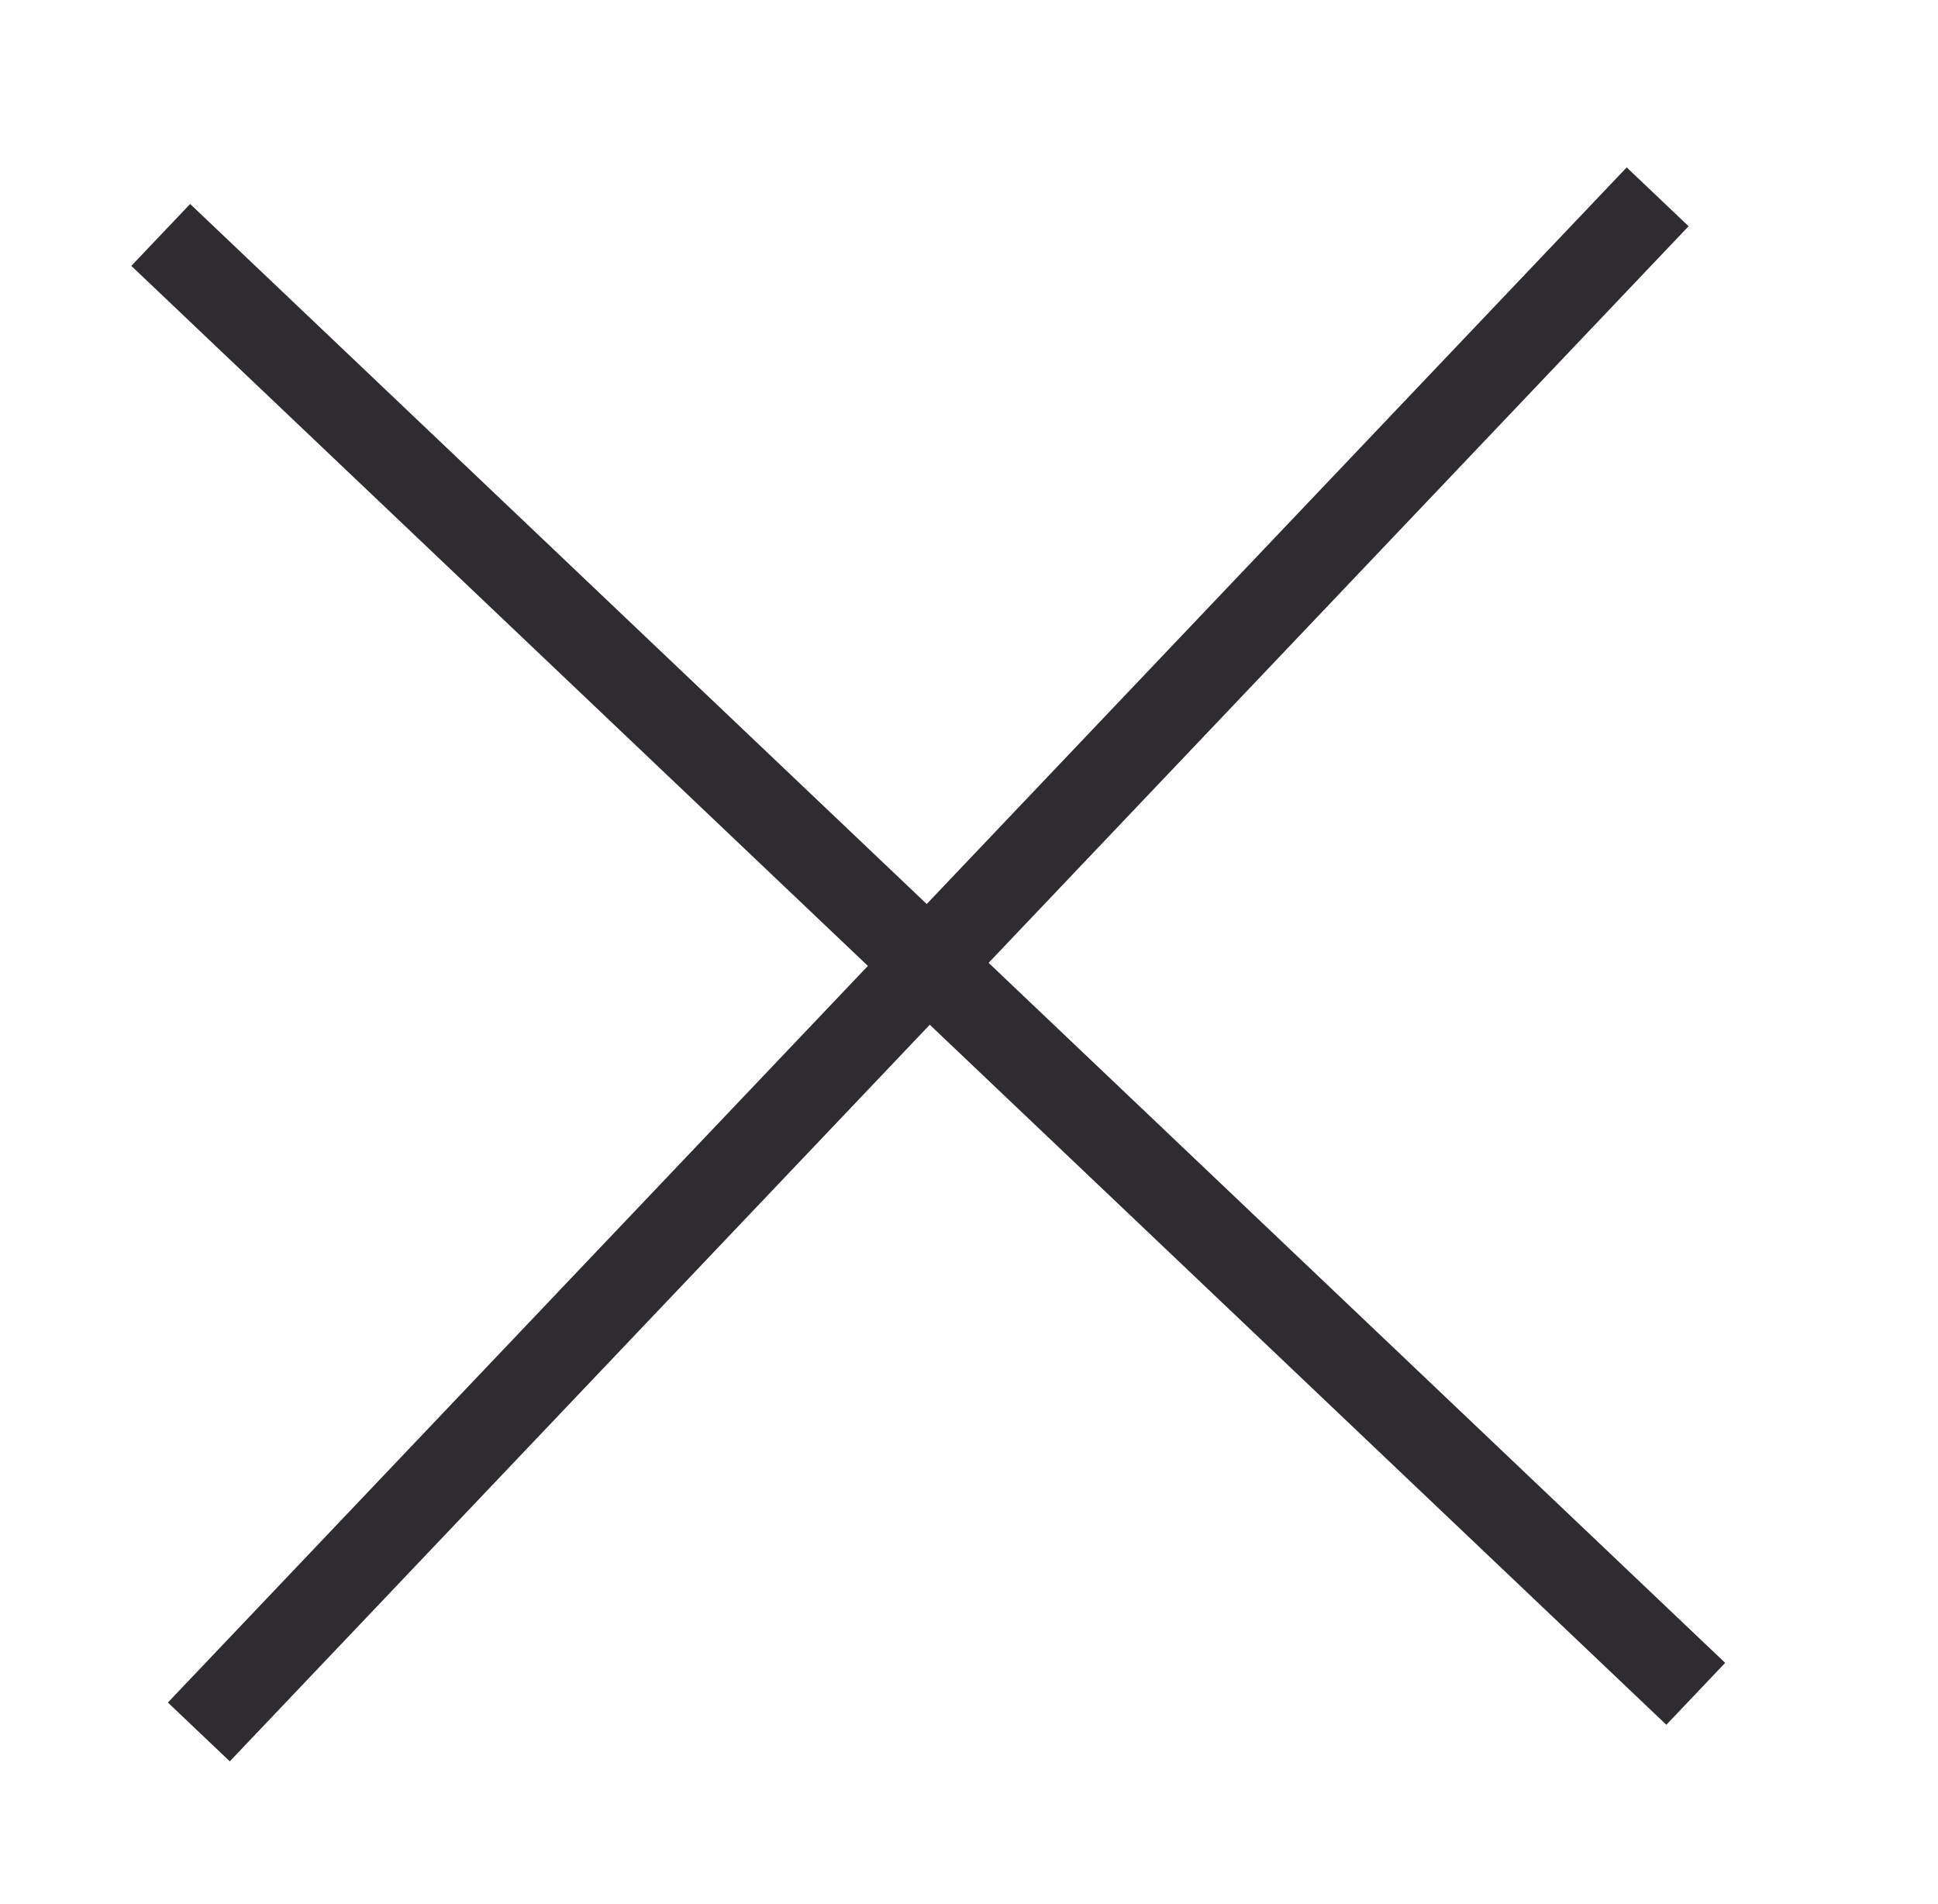
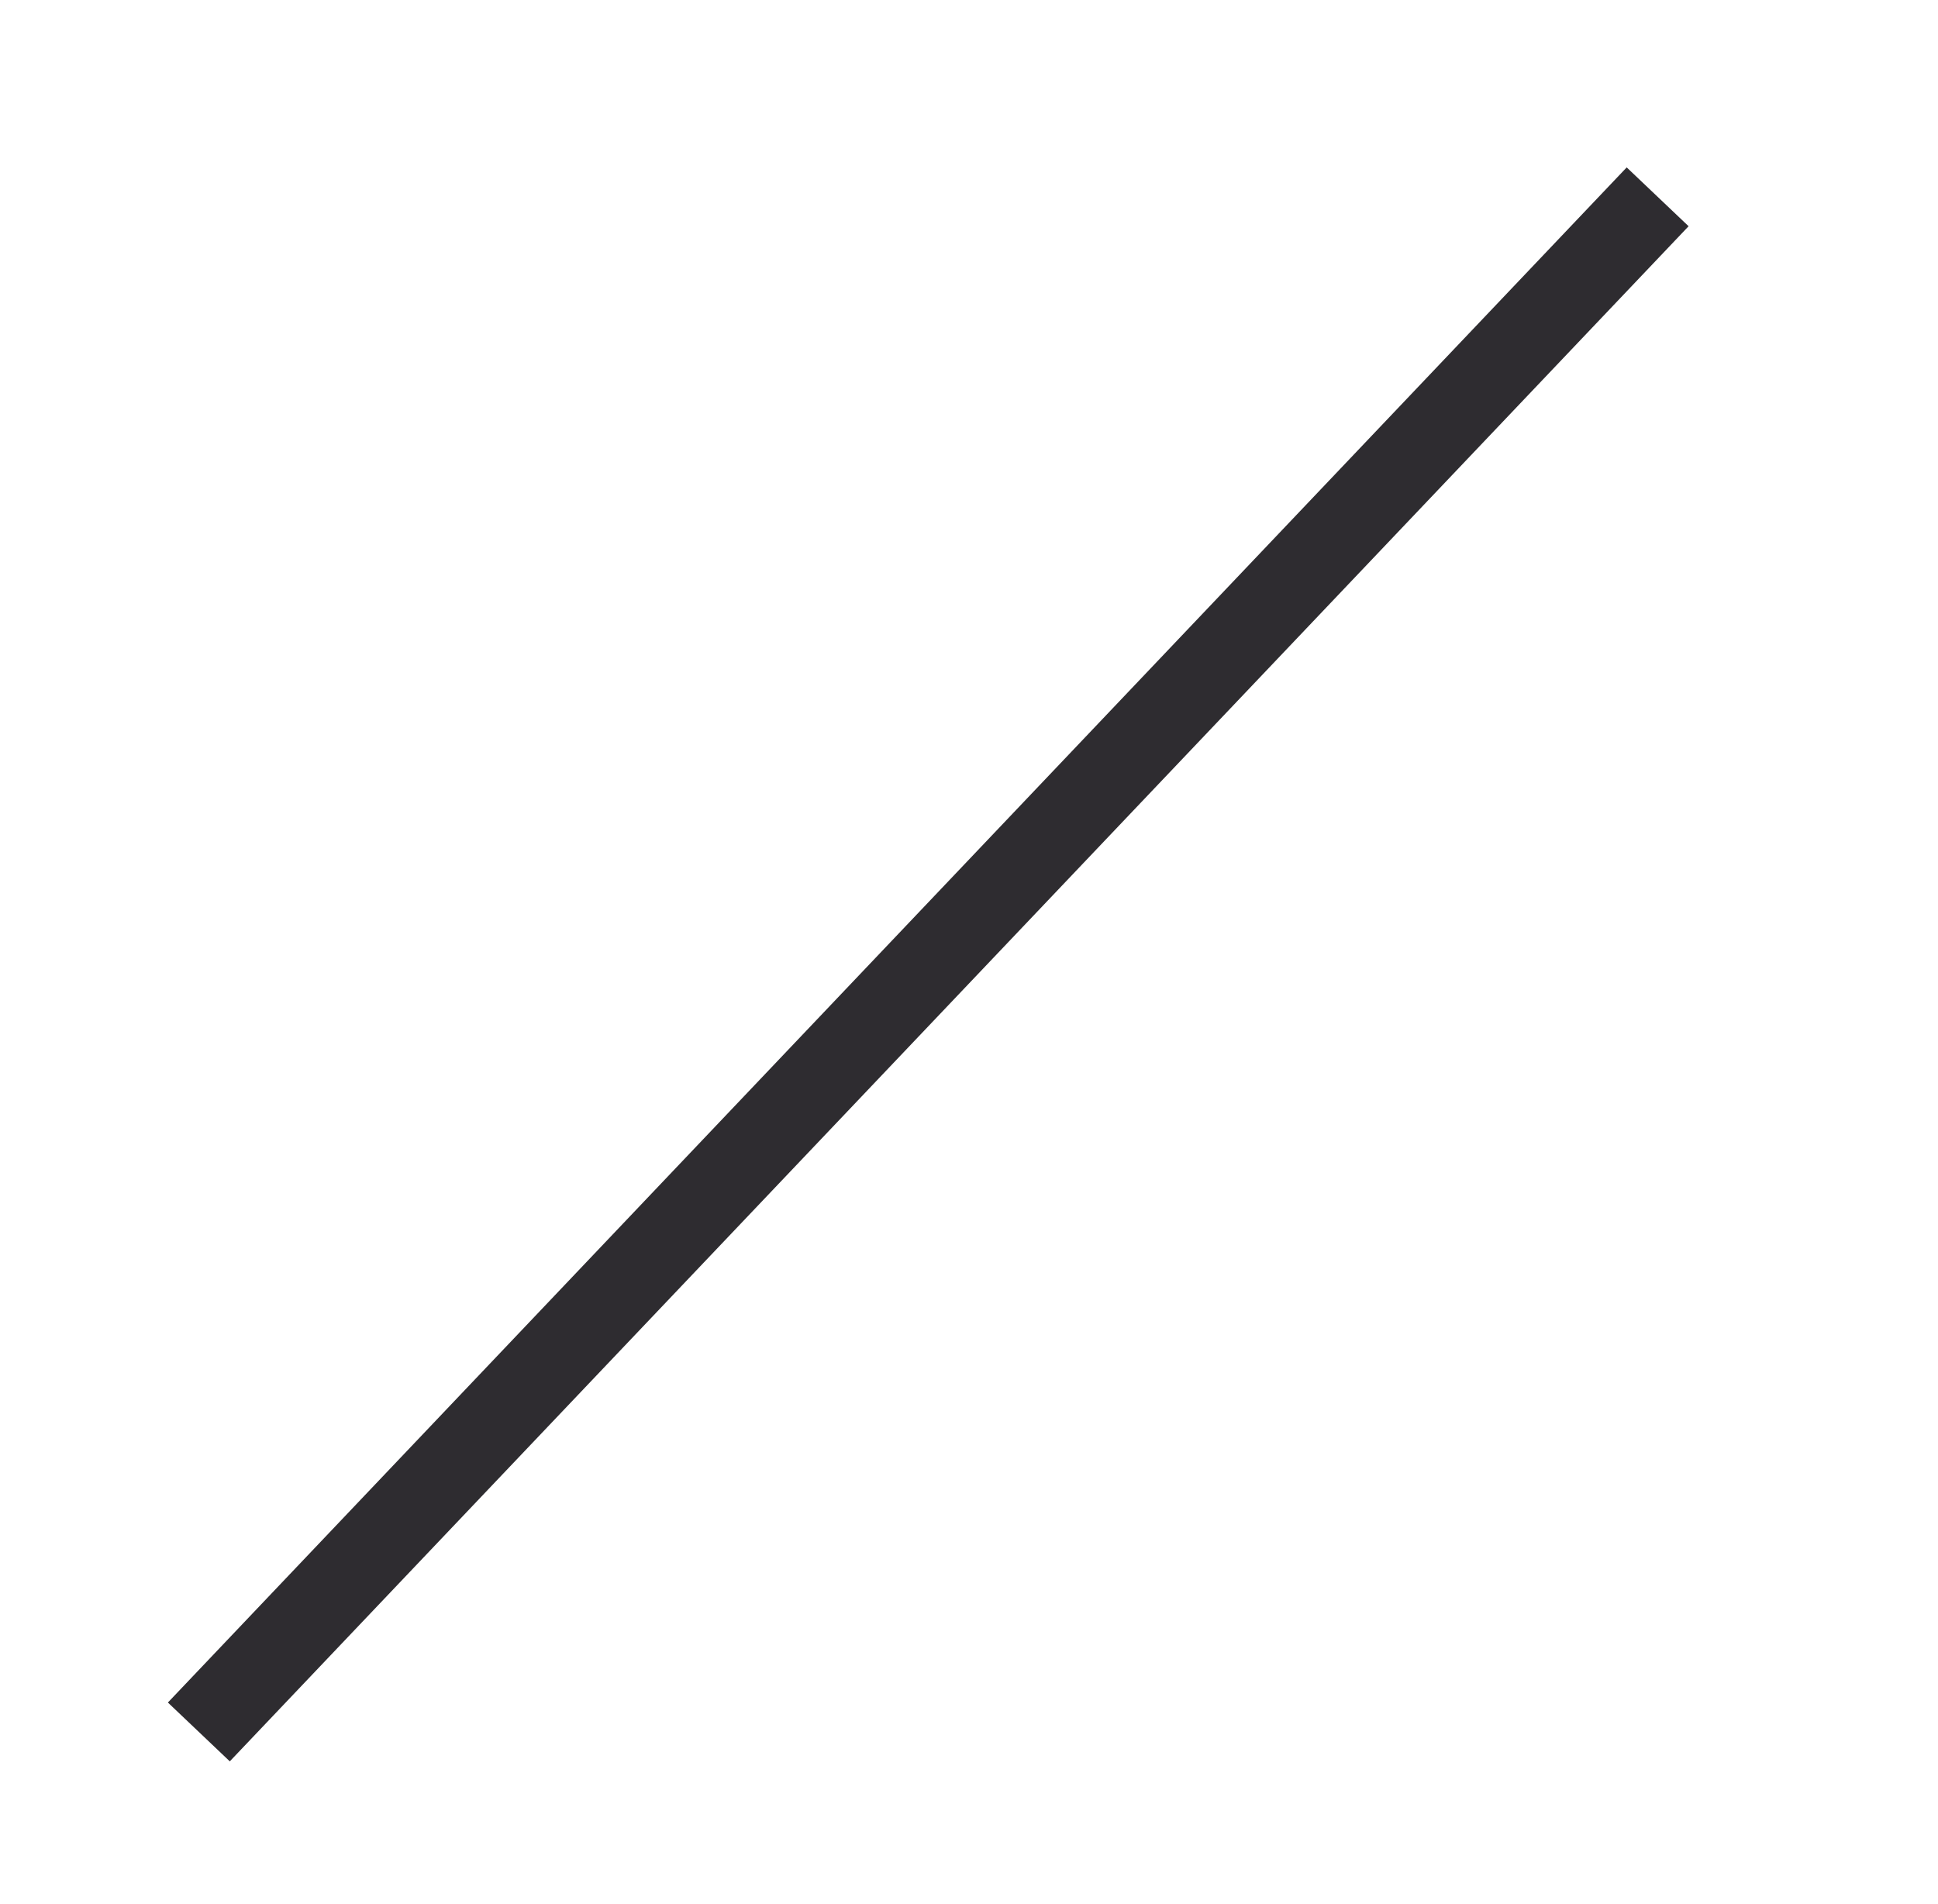
<svg xmlns="http://www.w3.org/2000/svg" version="1.1" id="Layer_1" x="0px" y="0px" viewBox="0 0 22.7 22.3" style="enable-background:new 0 0 22.7 22.3;" xml:space="preserve">
  <style type="text/css">
	.st0{fill:#2E2C30;}
</style>
-   <rect x="10.4" y="-1.1" transform="matrix(0.689 -0.725 0.725 0.689 -4.83 11.412)" class="st0" width="1" height="24.8" />
  <rect x="-1.5" y="10.8" transform="matrix(0.689 -0.725 0.725 0.689 -4.83 11.412)" class="st0" width="24.8" height="1" />
</svg>